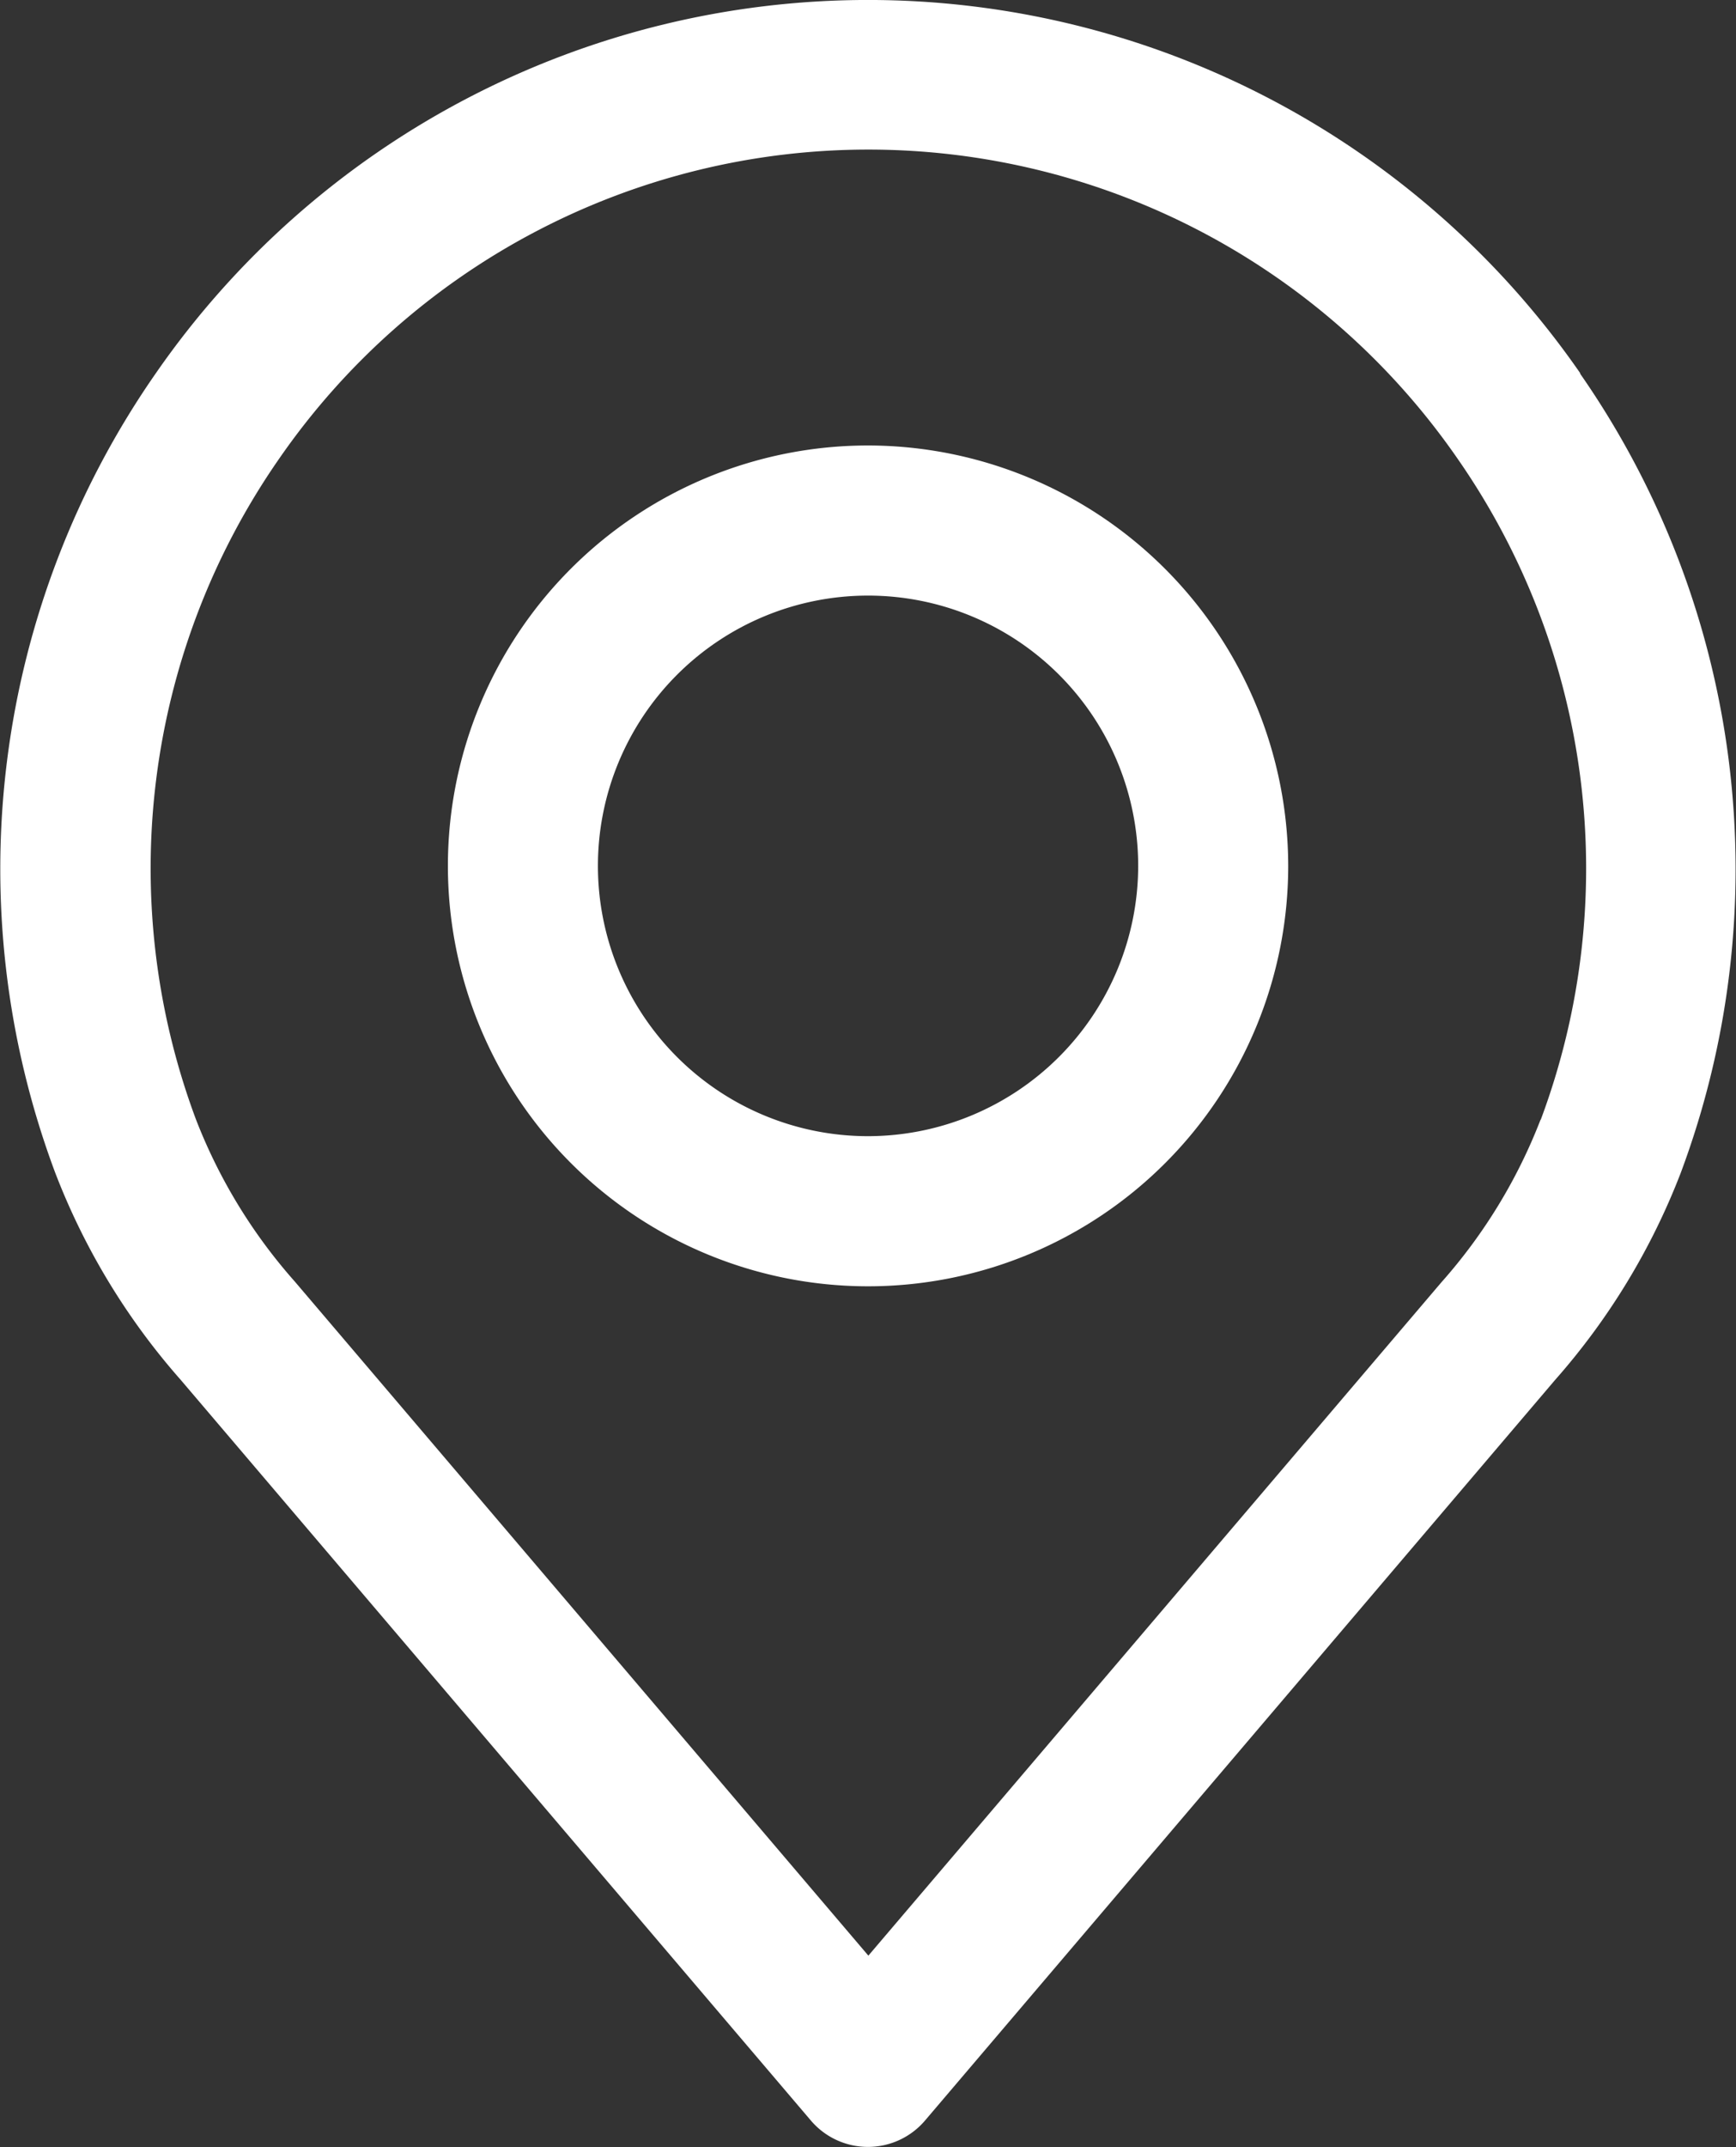
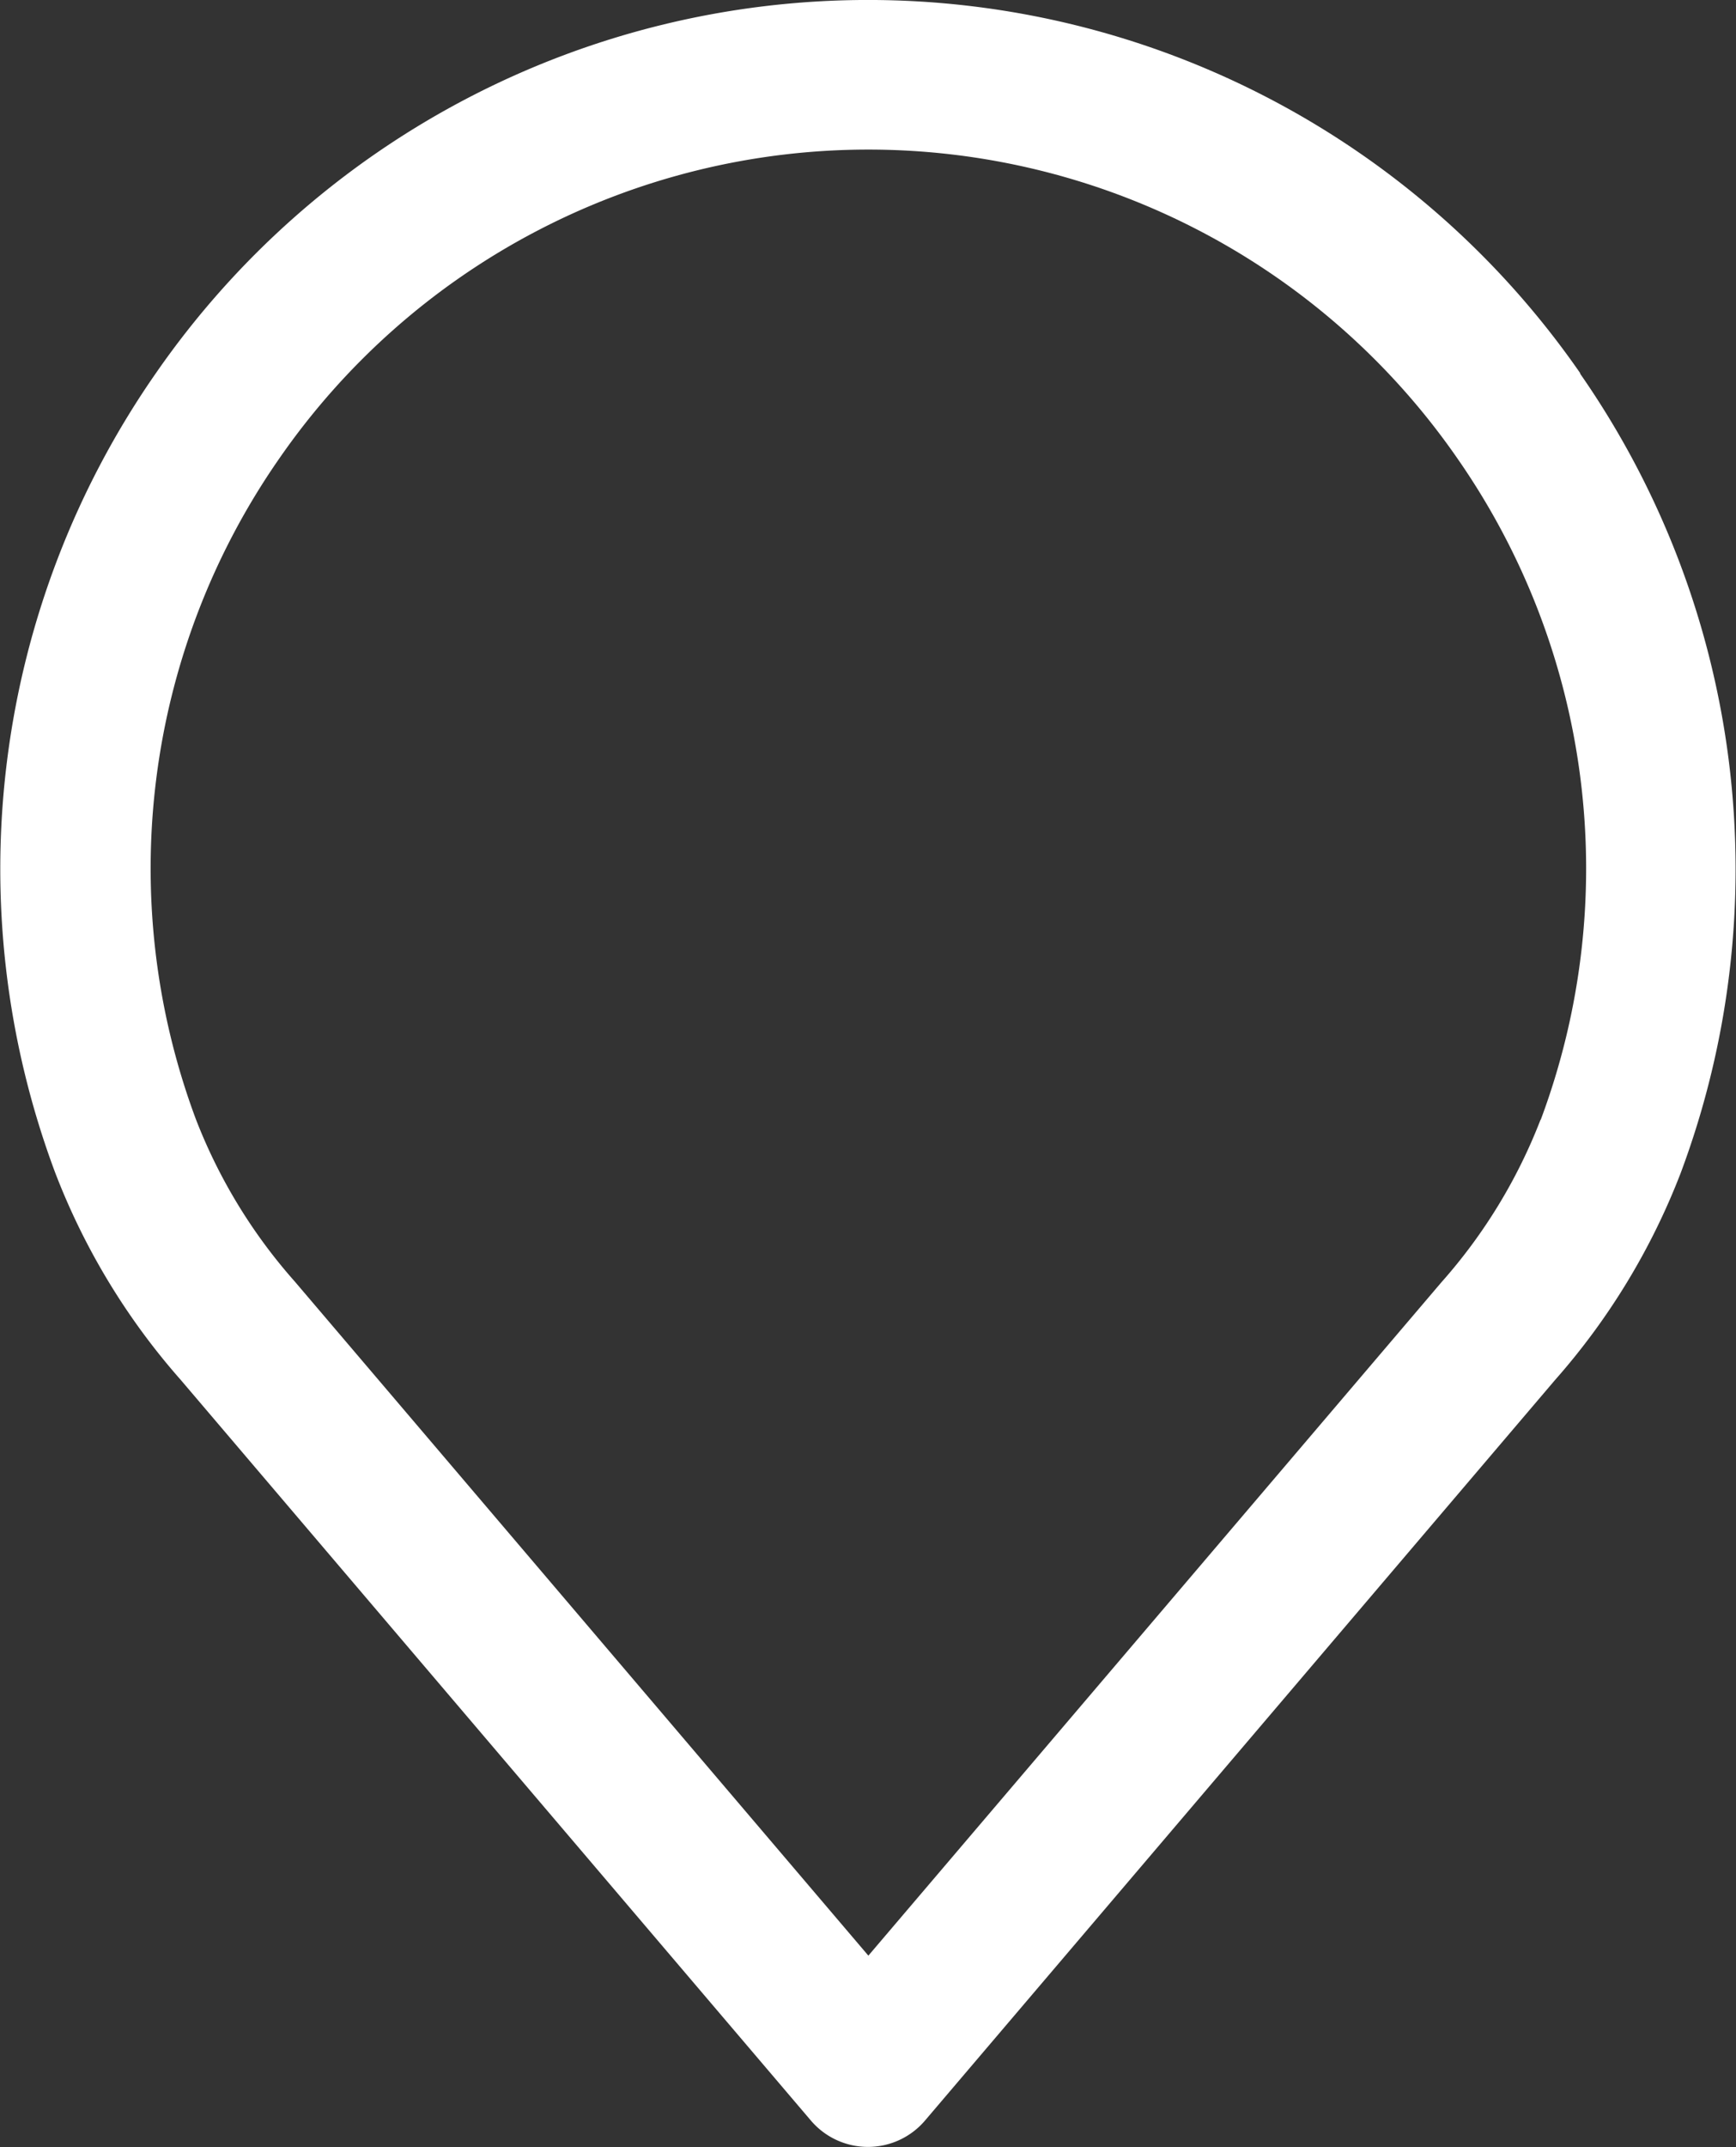
<svg xmlns="http://www.w3.org/2000/svg" id="Gruppe_198" data-name="Gruppe 198" width="16.767" height="20.725" viewBox="0 0 16.767 20.725">
  <rect x="0" y="0" width="16.767" height="20.725" fill="#333333" stroke="none" />
  <g id="Gruppe_197" data-name="Gruppe 197" transform="translate(0)">
    <path id="Pfad_291" data-name="Pfad 291" d="M156.929,233.493a8.368,8.368,0,0,0-13.758,0,8.37,8.37,0,0,0-.974,7.711,6.59,6.59,0,0,0,1.215,2.006l6.087,7.15a.724.724,0,0,0,1.1,0l6.085-7.148a6.6,6.6,0,0,0,1.215-2,8.371,8.371,0,0,0-.972-7.716Zm-.385,7.208a5.167,5.167,0,0,1-.956,1.566l0,0-5.535,6.5-5.539-6.506a5.17,5.17,0,0,1-.957-1.57,6.923,6.923,0,0,1,.809-6.379,6.919,6.919,0,0,1,11.374,0,6.924,6.924,0,0,1,.808,6.384Zm0,0" transform="translate(-141.666 -229.89)" fill="#fff" />
  </g>
-   <path id="Pfad_292" data-name="Pfad 292" d="M225.874,309.554a4.058,4.058,0,1,0,4.058,4.058,4.063,4.063,0,0,0-4.058-4.058Zm0,6.667a2.609,2.609,0,1,1,2.609-2.609,2.612,2.612,0,0,1-2.609,2.609Zm0,0" transform="translate(-217.49 -305.254)" fill="#fff" />
</svg>